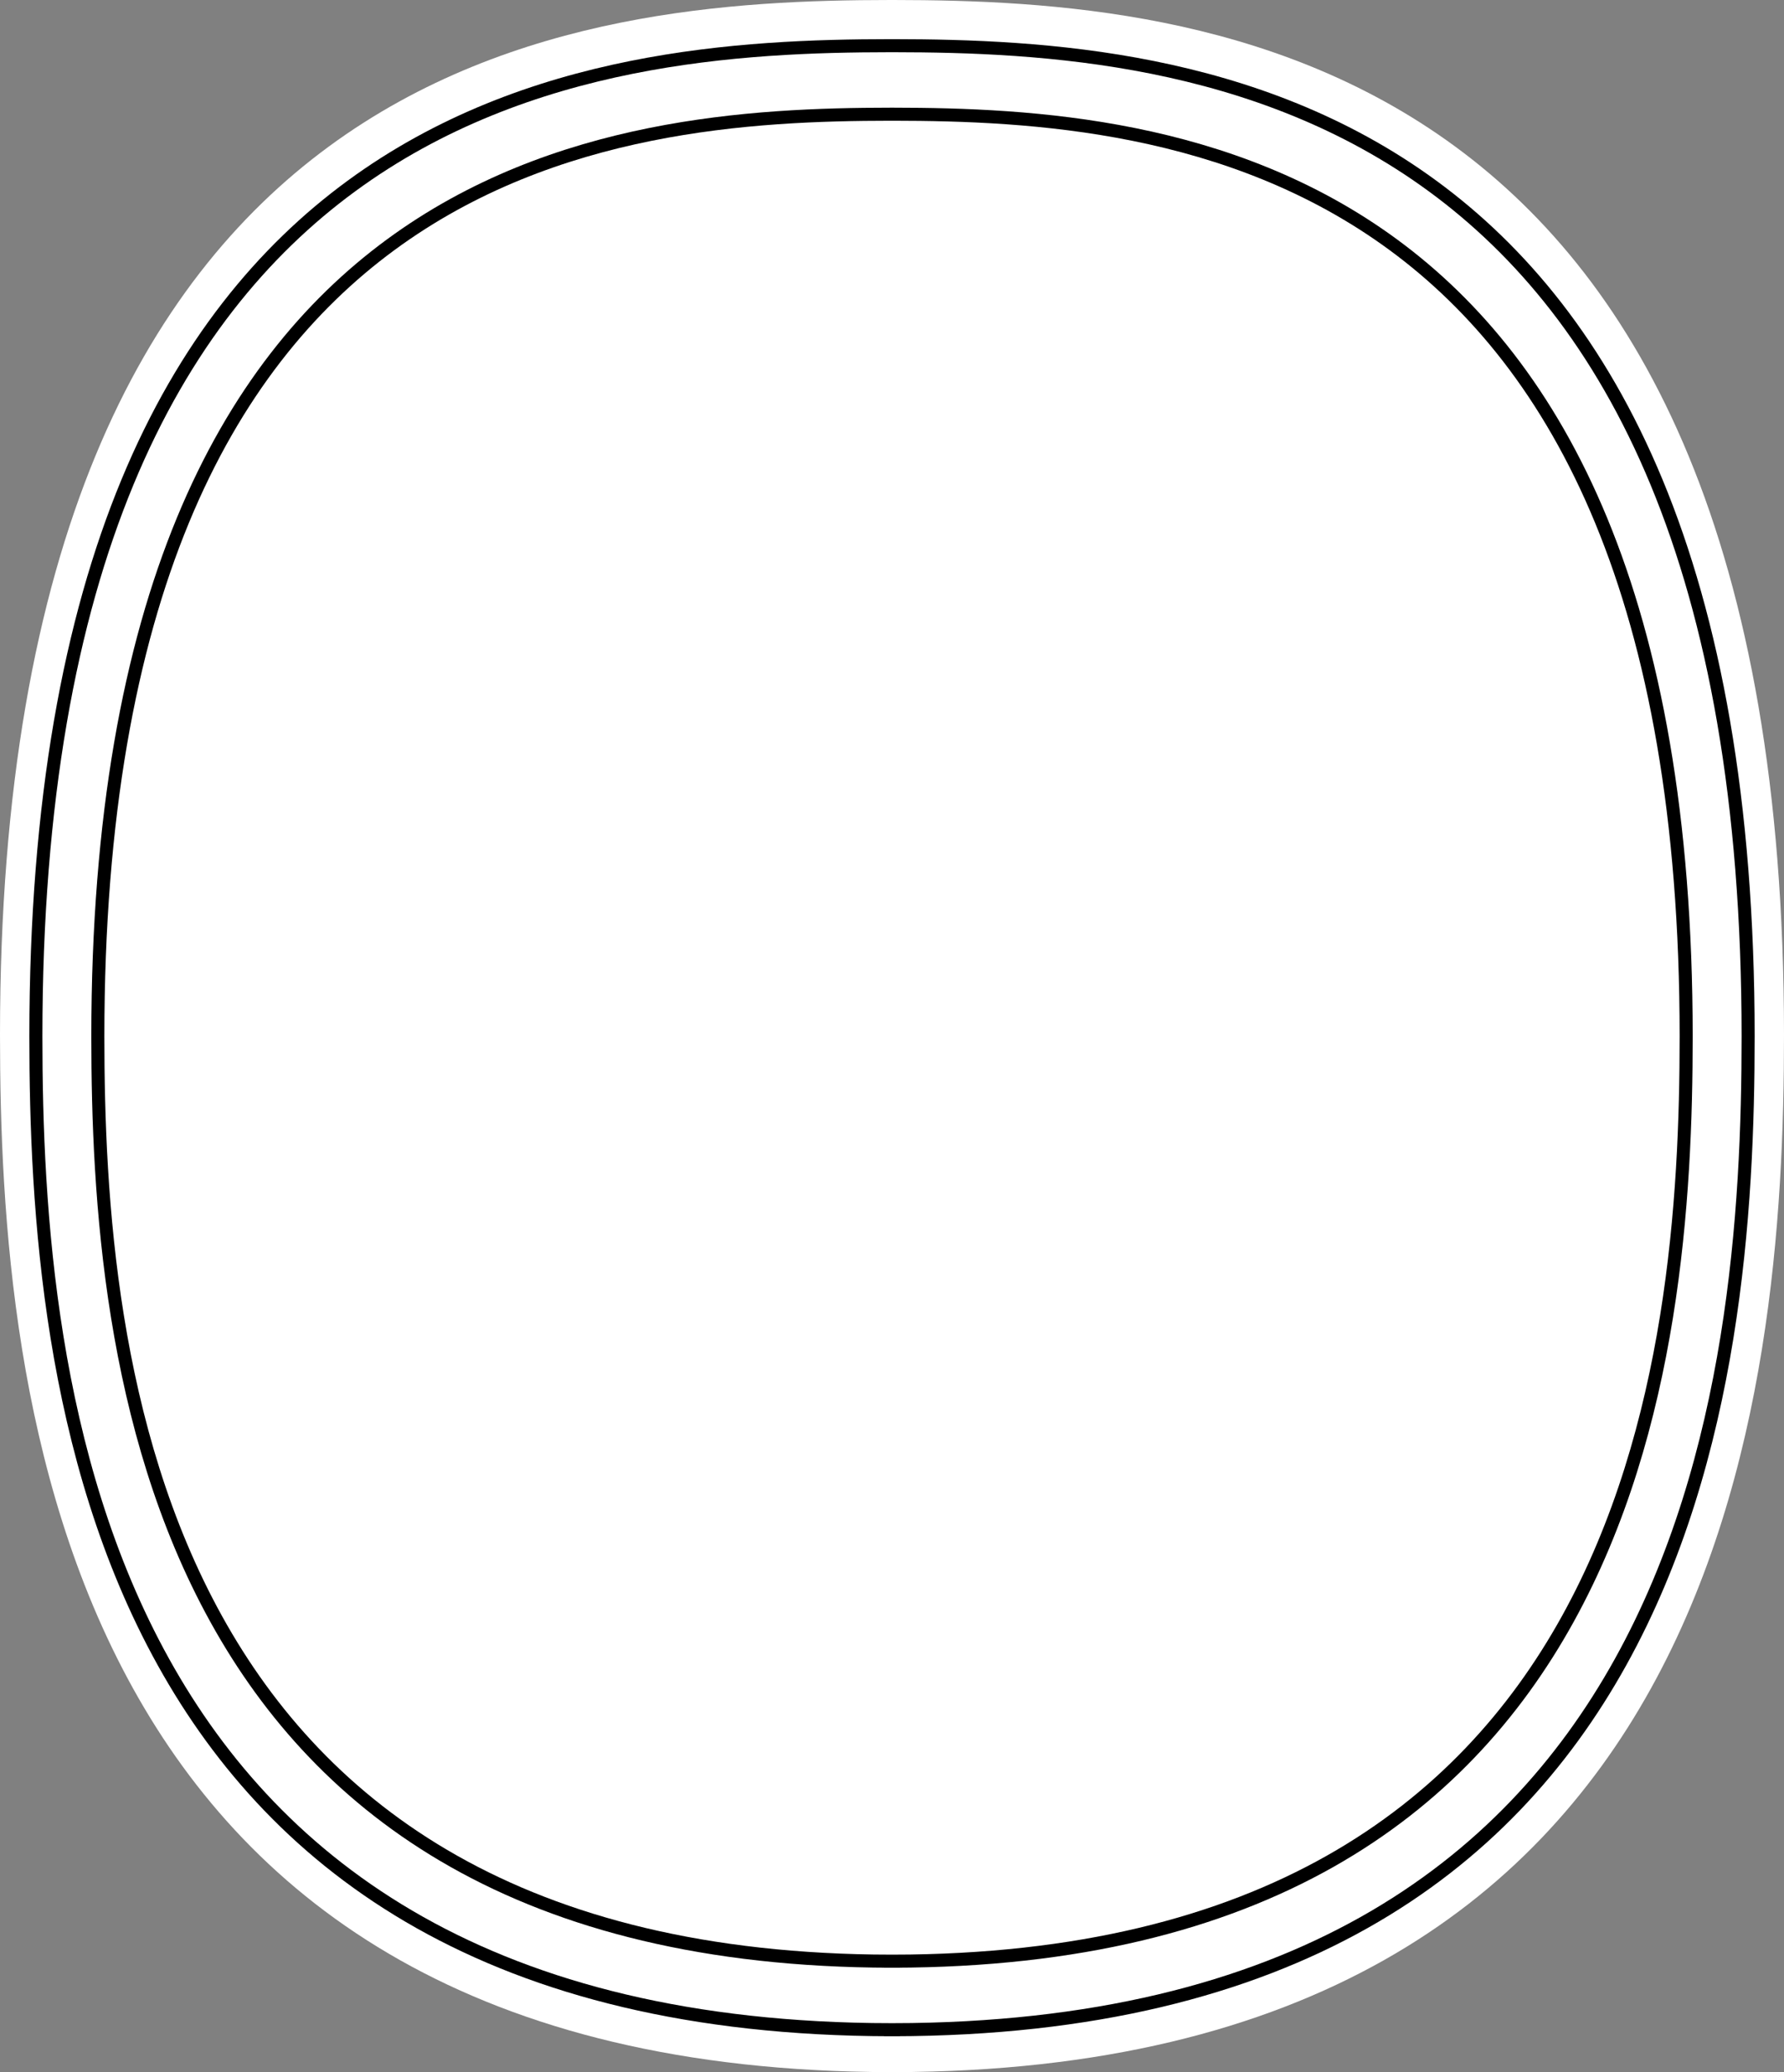
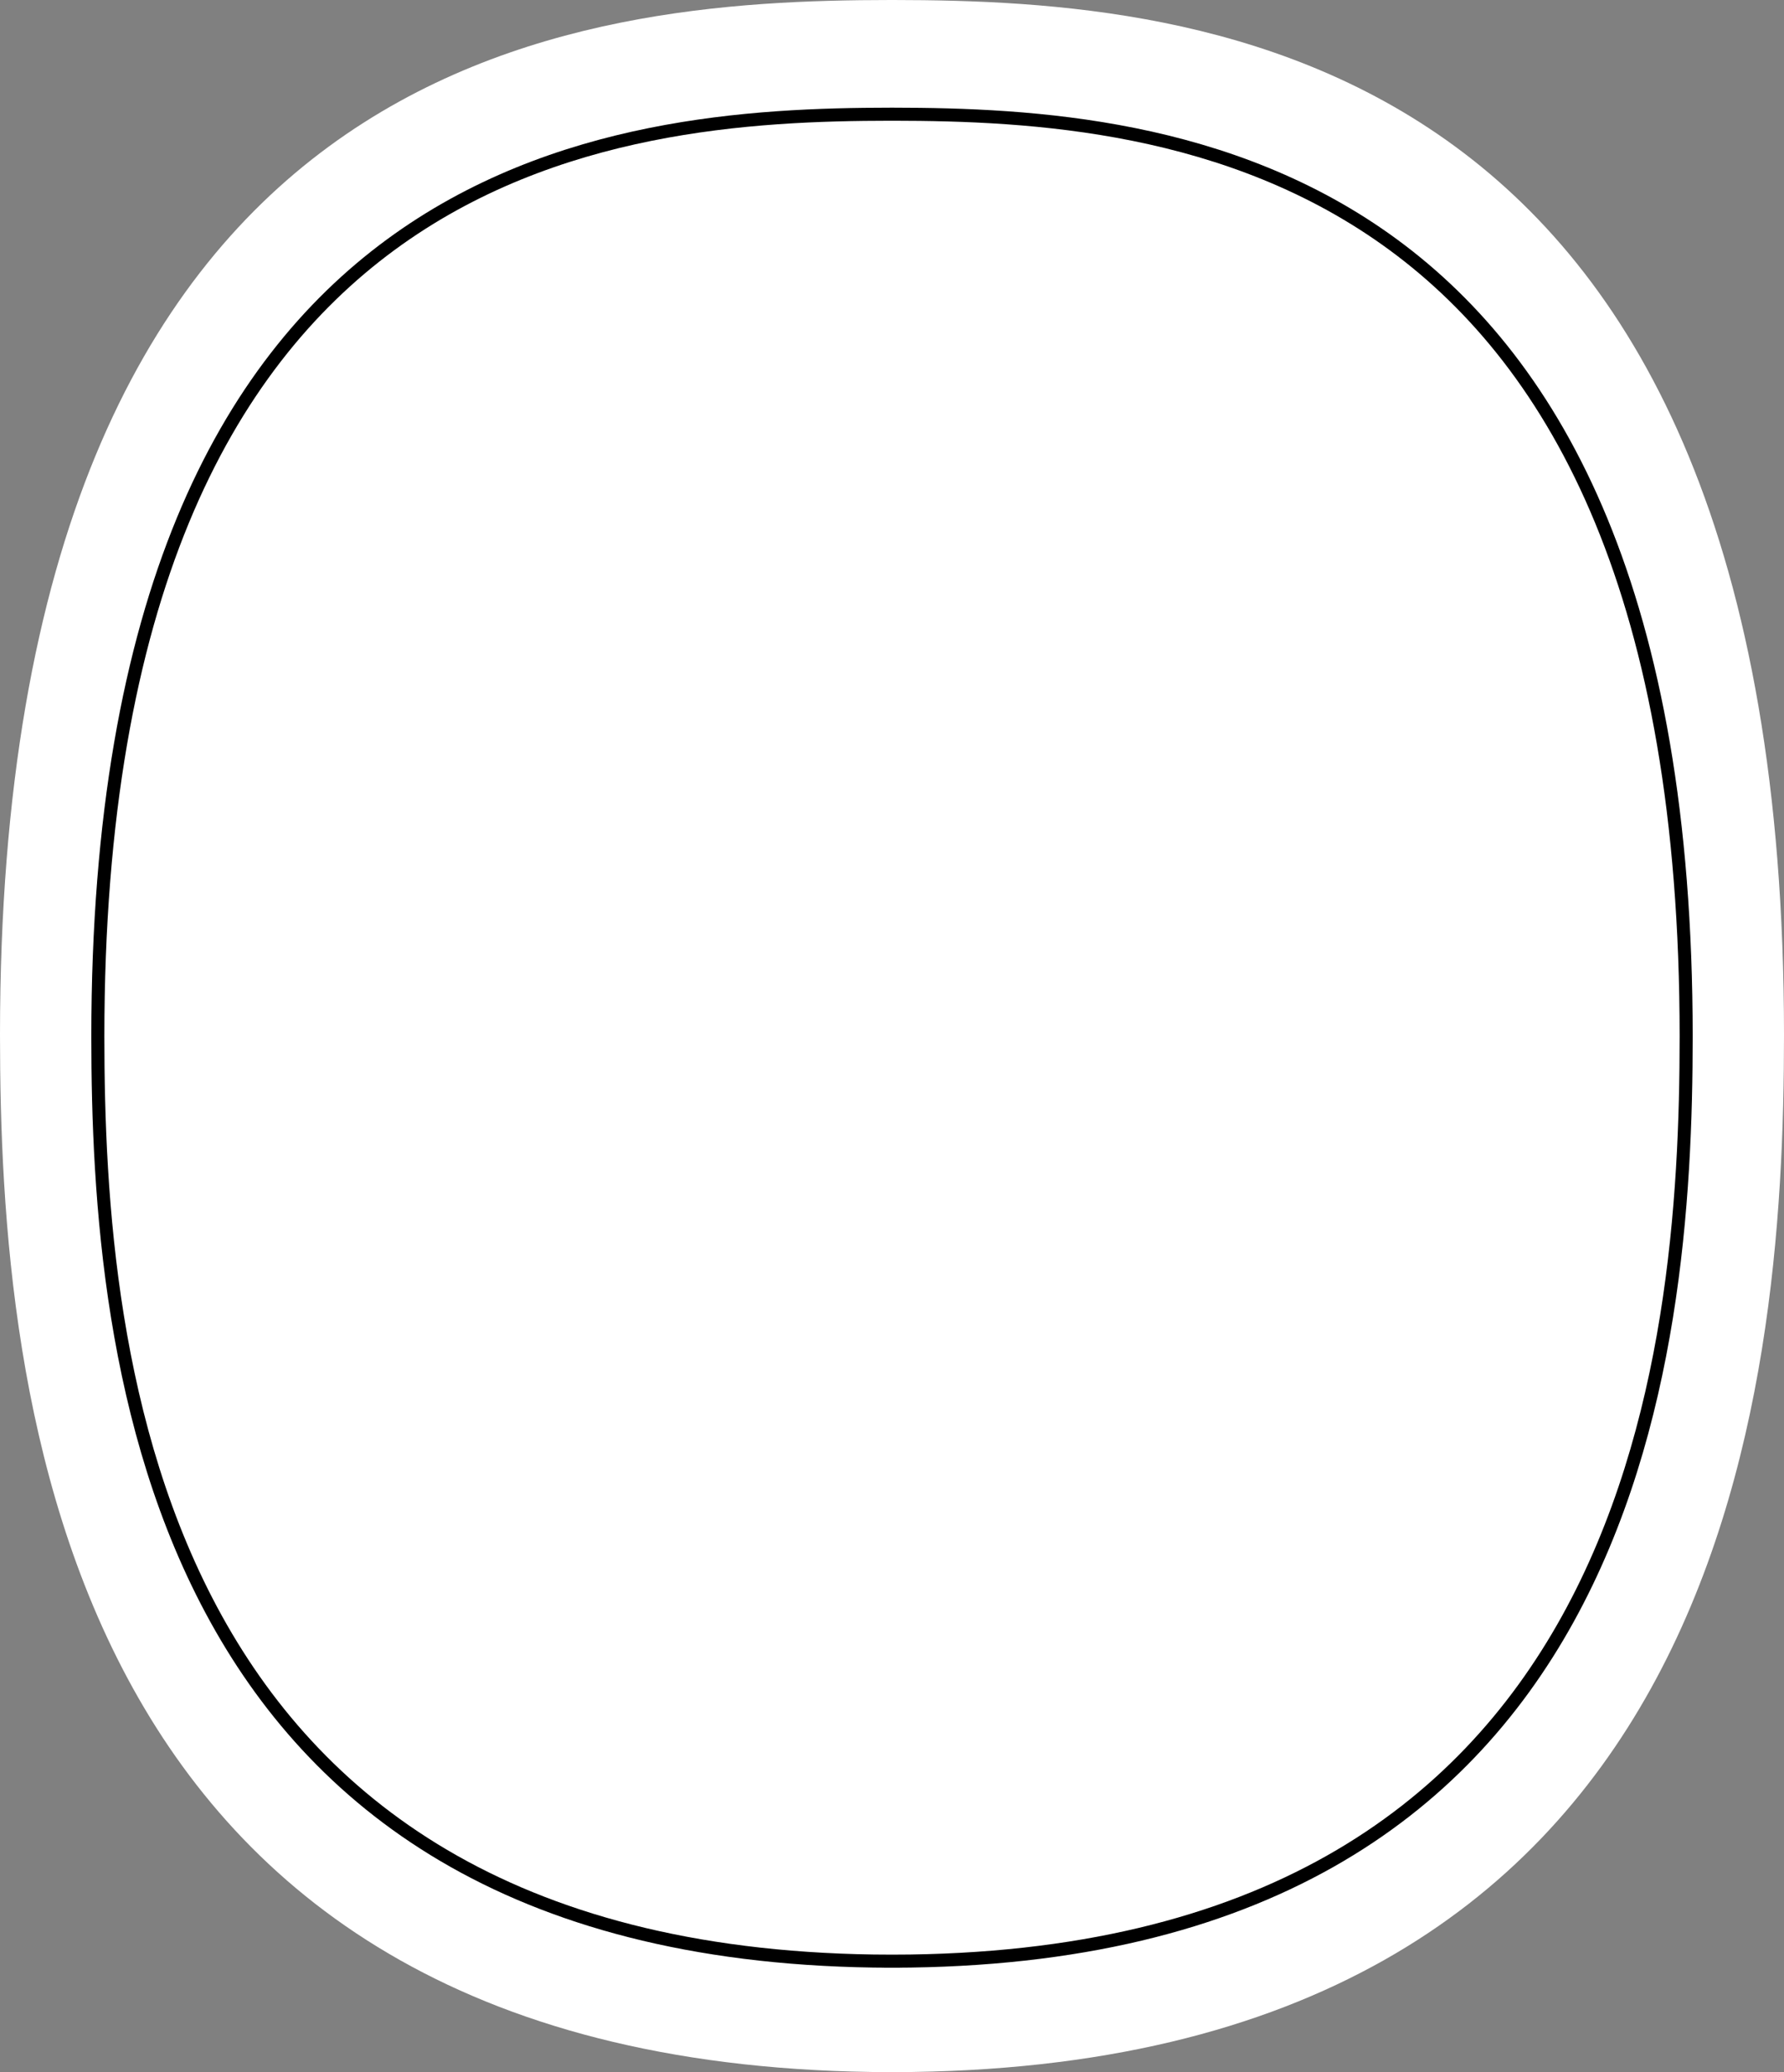
<svg xmlns="http://www.w3.org/2000/svg" width="547" height="635" viewBox="0 0 547 635" fill="none">
  <rect x="0" y="0" width="547" height="635" fill="#808080" stroke="none" />
-   <path fill-rule="evenodd" clip-rule="evenodd" d="M273.063 0C177.753 0.084 4.8021e-08 14.031 4.8021e-08 317.063C-0.001 427.866 17.757 634.529 273.063 634.999V635C273.209 635 273.354 635 273.5 635C273.646 635 273.791 635 273.937 635V634.999C529.243 634.529 547.001 427.866 547 317.063C547 14.031 369.247 0.084 273.937 0V0C273.792 1.10971e-06 273.646 3.28859e-05 273.5 9.63232e-05C273.354 3.28858e-05 273.208 1.10971e-06 273.063 0V0Z" fill="white" />
-   <path fill-rule="evenodd" clip-rule="evenodd" d="M284.136 67C204.857 67.069 57 78.667 57 330.637C56.999 422.769 71.77 594.608 284.136 594.999V595C284.258 595 284.379 595 284.5 595C284.621 595 284.742 595 284.864 595V594.999C497.23 594.608 512.001 422.769 512 330.637C512 78.667 364.143 67.069 284.864 67V67C284.743 67 284.621 67 284.5 67C284.379 67 284.257 67 284.136 67V67Z" fill="black" stroke="black" stroke-width="4" />
-   <path fill-rule="evenodd" clip-rule="evenodd" d="M273.081 14C181.604 14.08 11 27.435 11 317.581C10.999 423.673 28.043 621.549 273.081 621.999V622C273.22 622 273.36 622 273.5 622C273.64 622 273.78 622 273.919 622V621.999C518.958 621.549 536.001 423.673 536 317.581C536 27.435 365.396 14.08 273.919 14V14C273.78 14 273.64 14 273.5 14C273.36 14 273.22 14 273.081 14V14Z" fill="white" stroke="black" stroke-width="4" />
+   <path fill-rule="evenodd" clip-rule="evenodd" d="M273.063 0C177.753 0.084 4.8021e-08 14.031 4.8021e-08 317.063C-0.001 427.866 17.757 634.529 273.063 634.999V635C273.646 635 273.791 635 273.937 635V634.999C529.243 634.529 547.001 427.866 547 317.063C547 14.031 369.247 0.084 273.937 0V0C273.792 1.10971e-06 273.646 3.28859e-05 273.5 9.63232e-05C273.354 3.28858e-05 273.208 1.10971e-06 273.063 0V0Z" fill="white" />
  <path fill-rule="evenodd" clip-rule="evenodd" d="M273.111 35C188.255 35.074 30 47.507 30 317.61C29.999 416.373 45.809 600.58 273.111 600.999V601C273.241 601 273.37 601 273.5 601C273.63 601 273.759 601 273.889 601V600.999C501.191 600.58 517.001 416.373 517 317.61C517 47.507 358.745 35.074 273.889 35V35C273.76 35 273.63 35 273.5 35C273.37 35 273.24 35 273.111 35V35Z" fill="white" stroke="black" stroke-width="4" />
</svg>